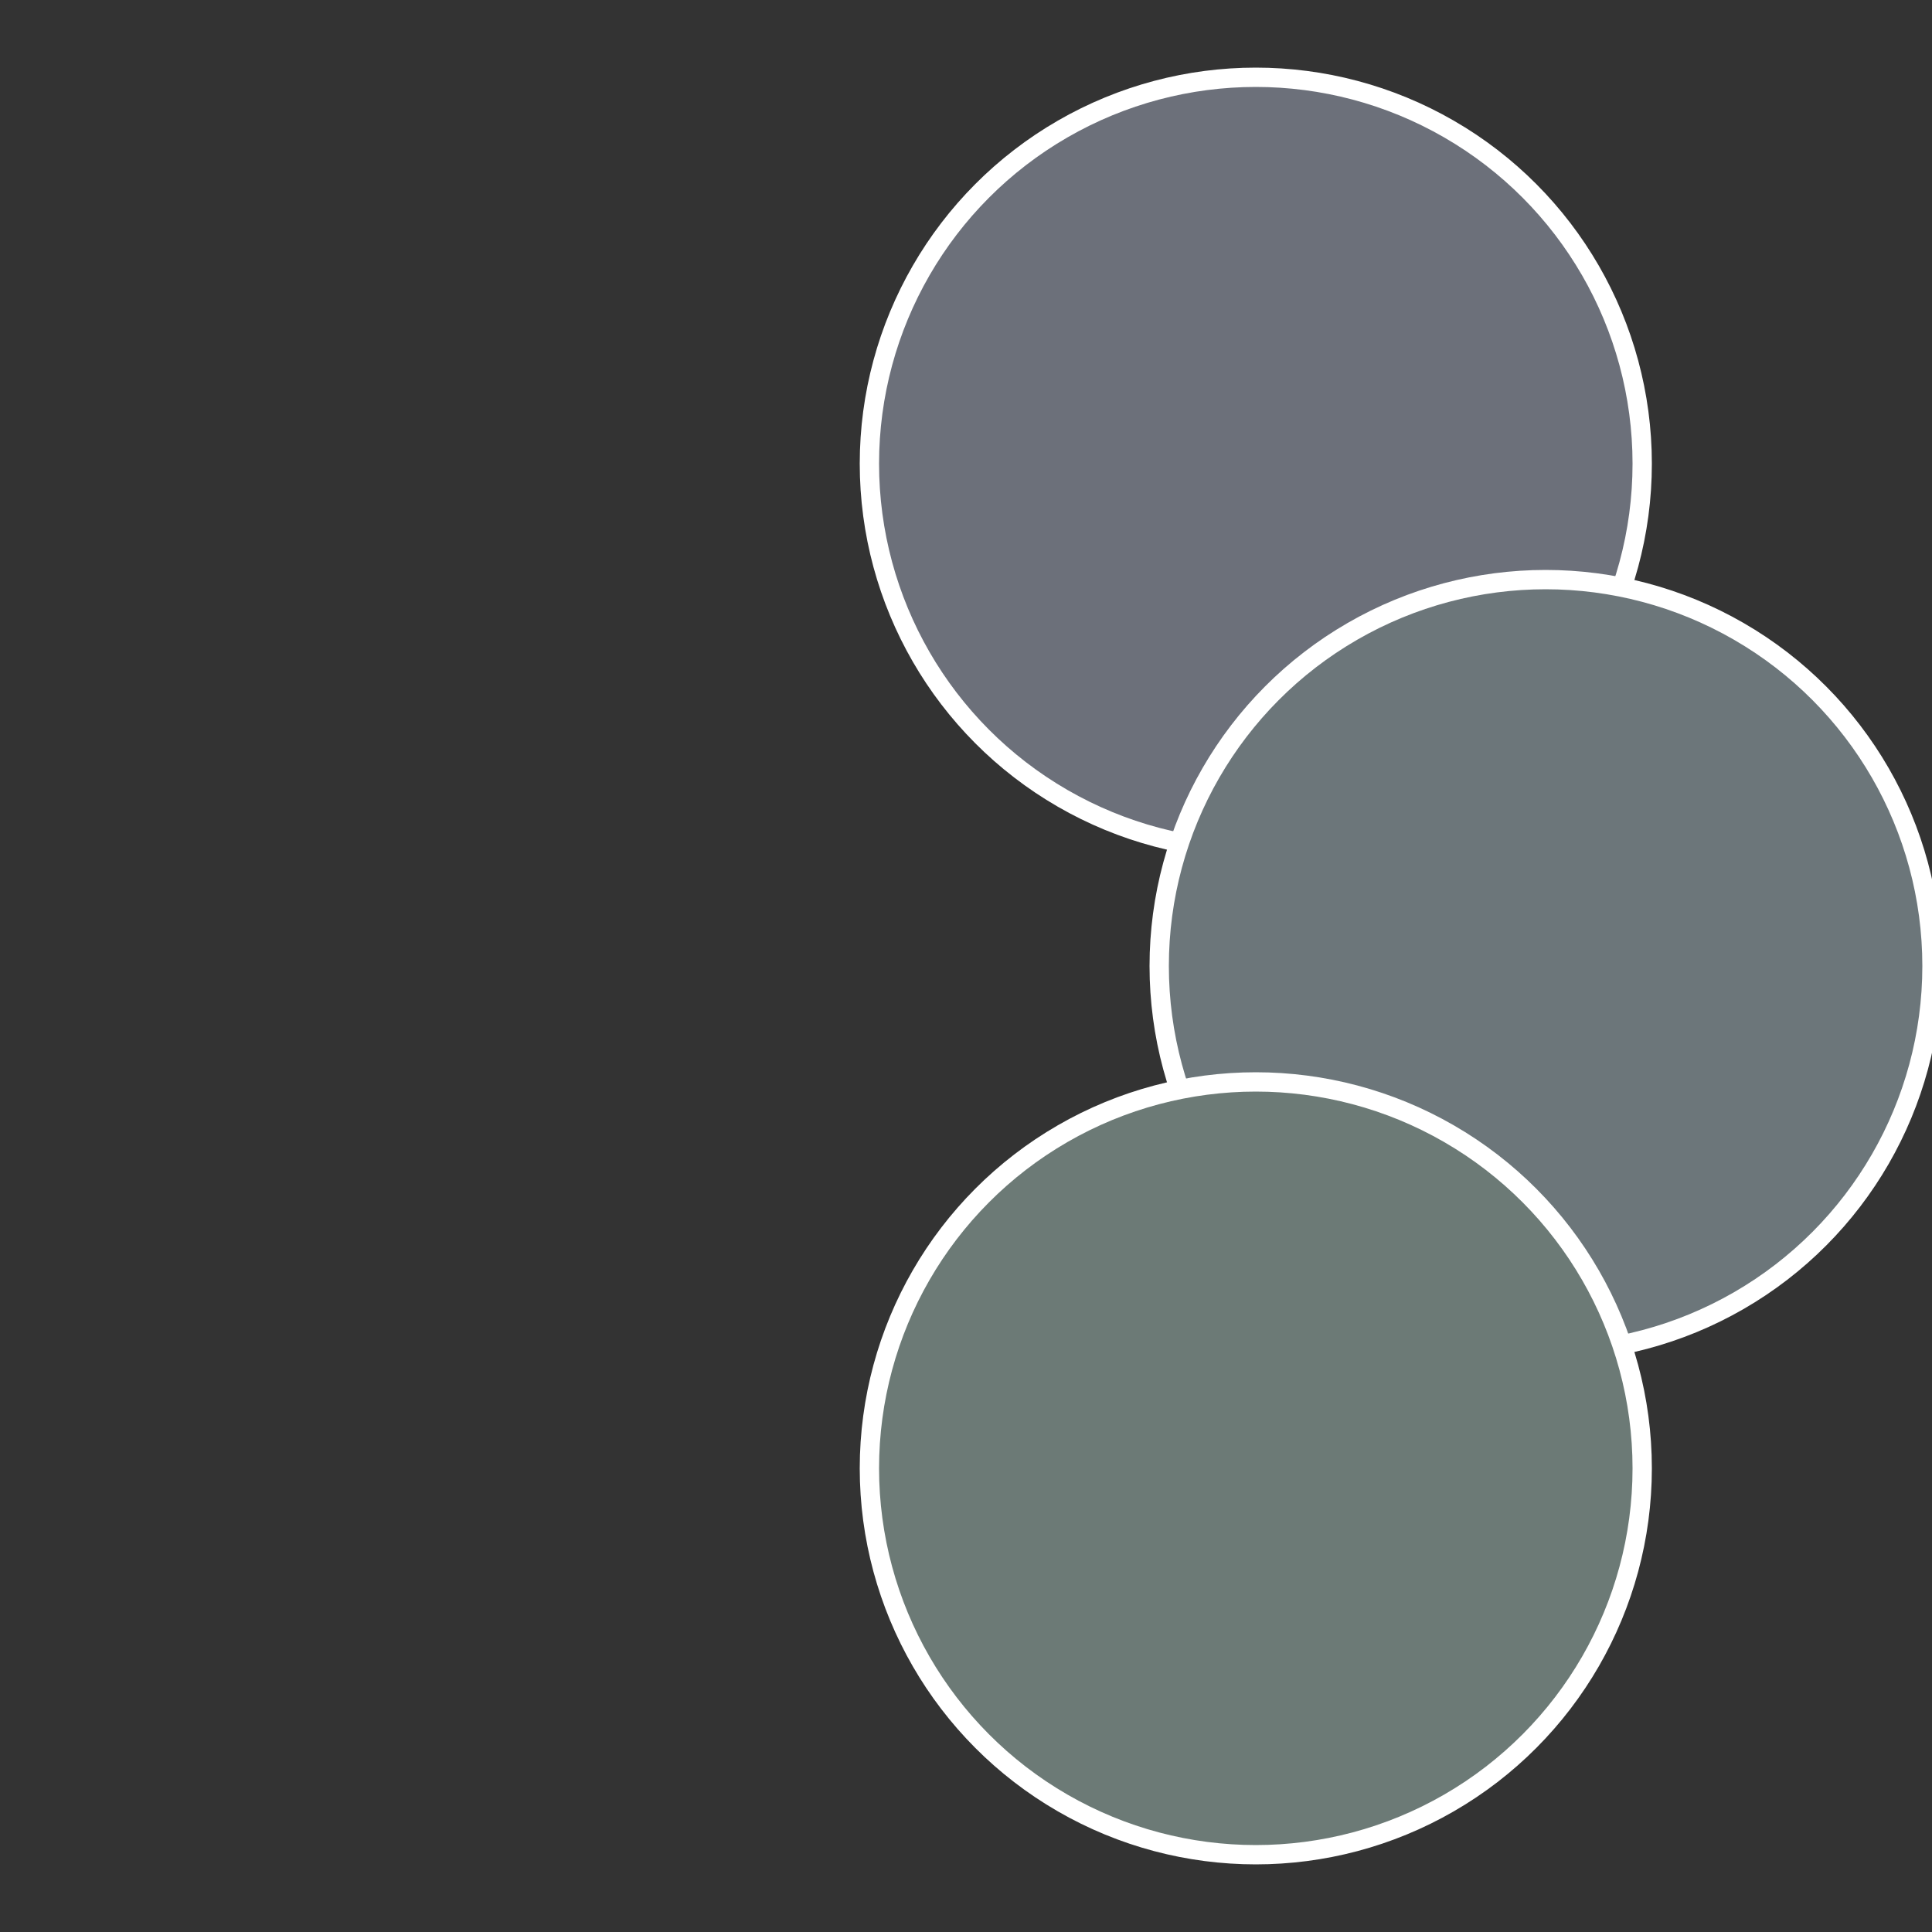
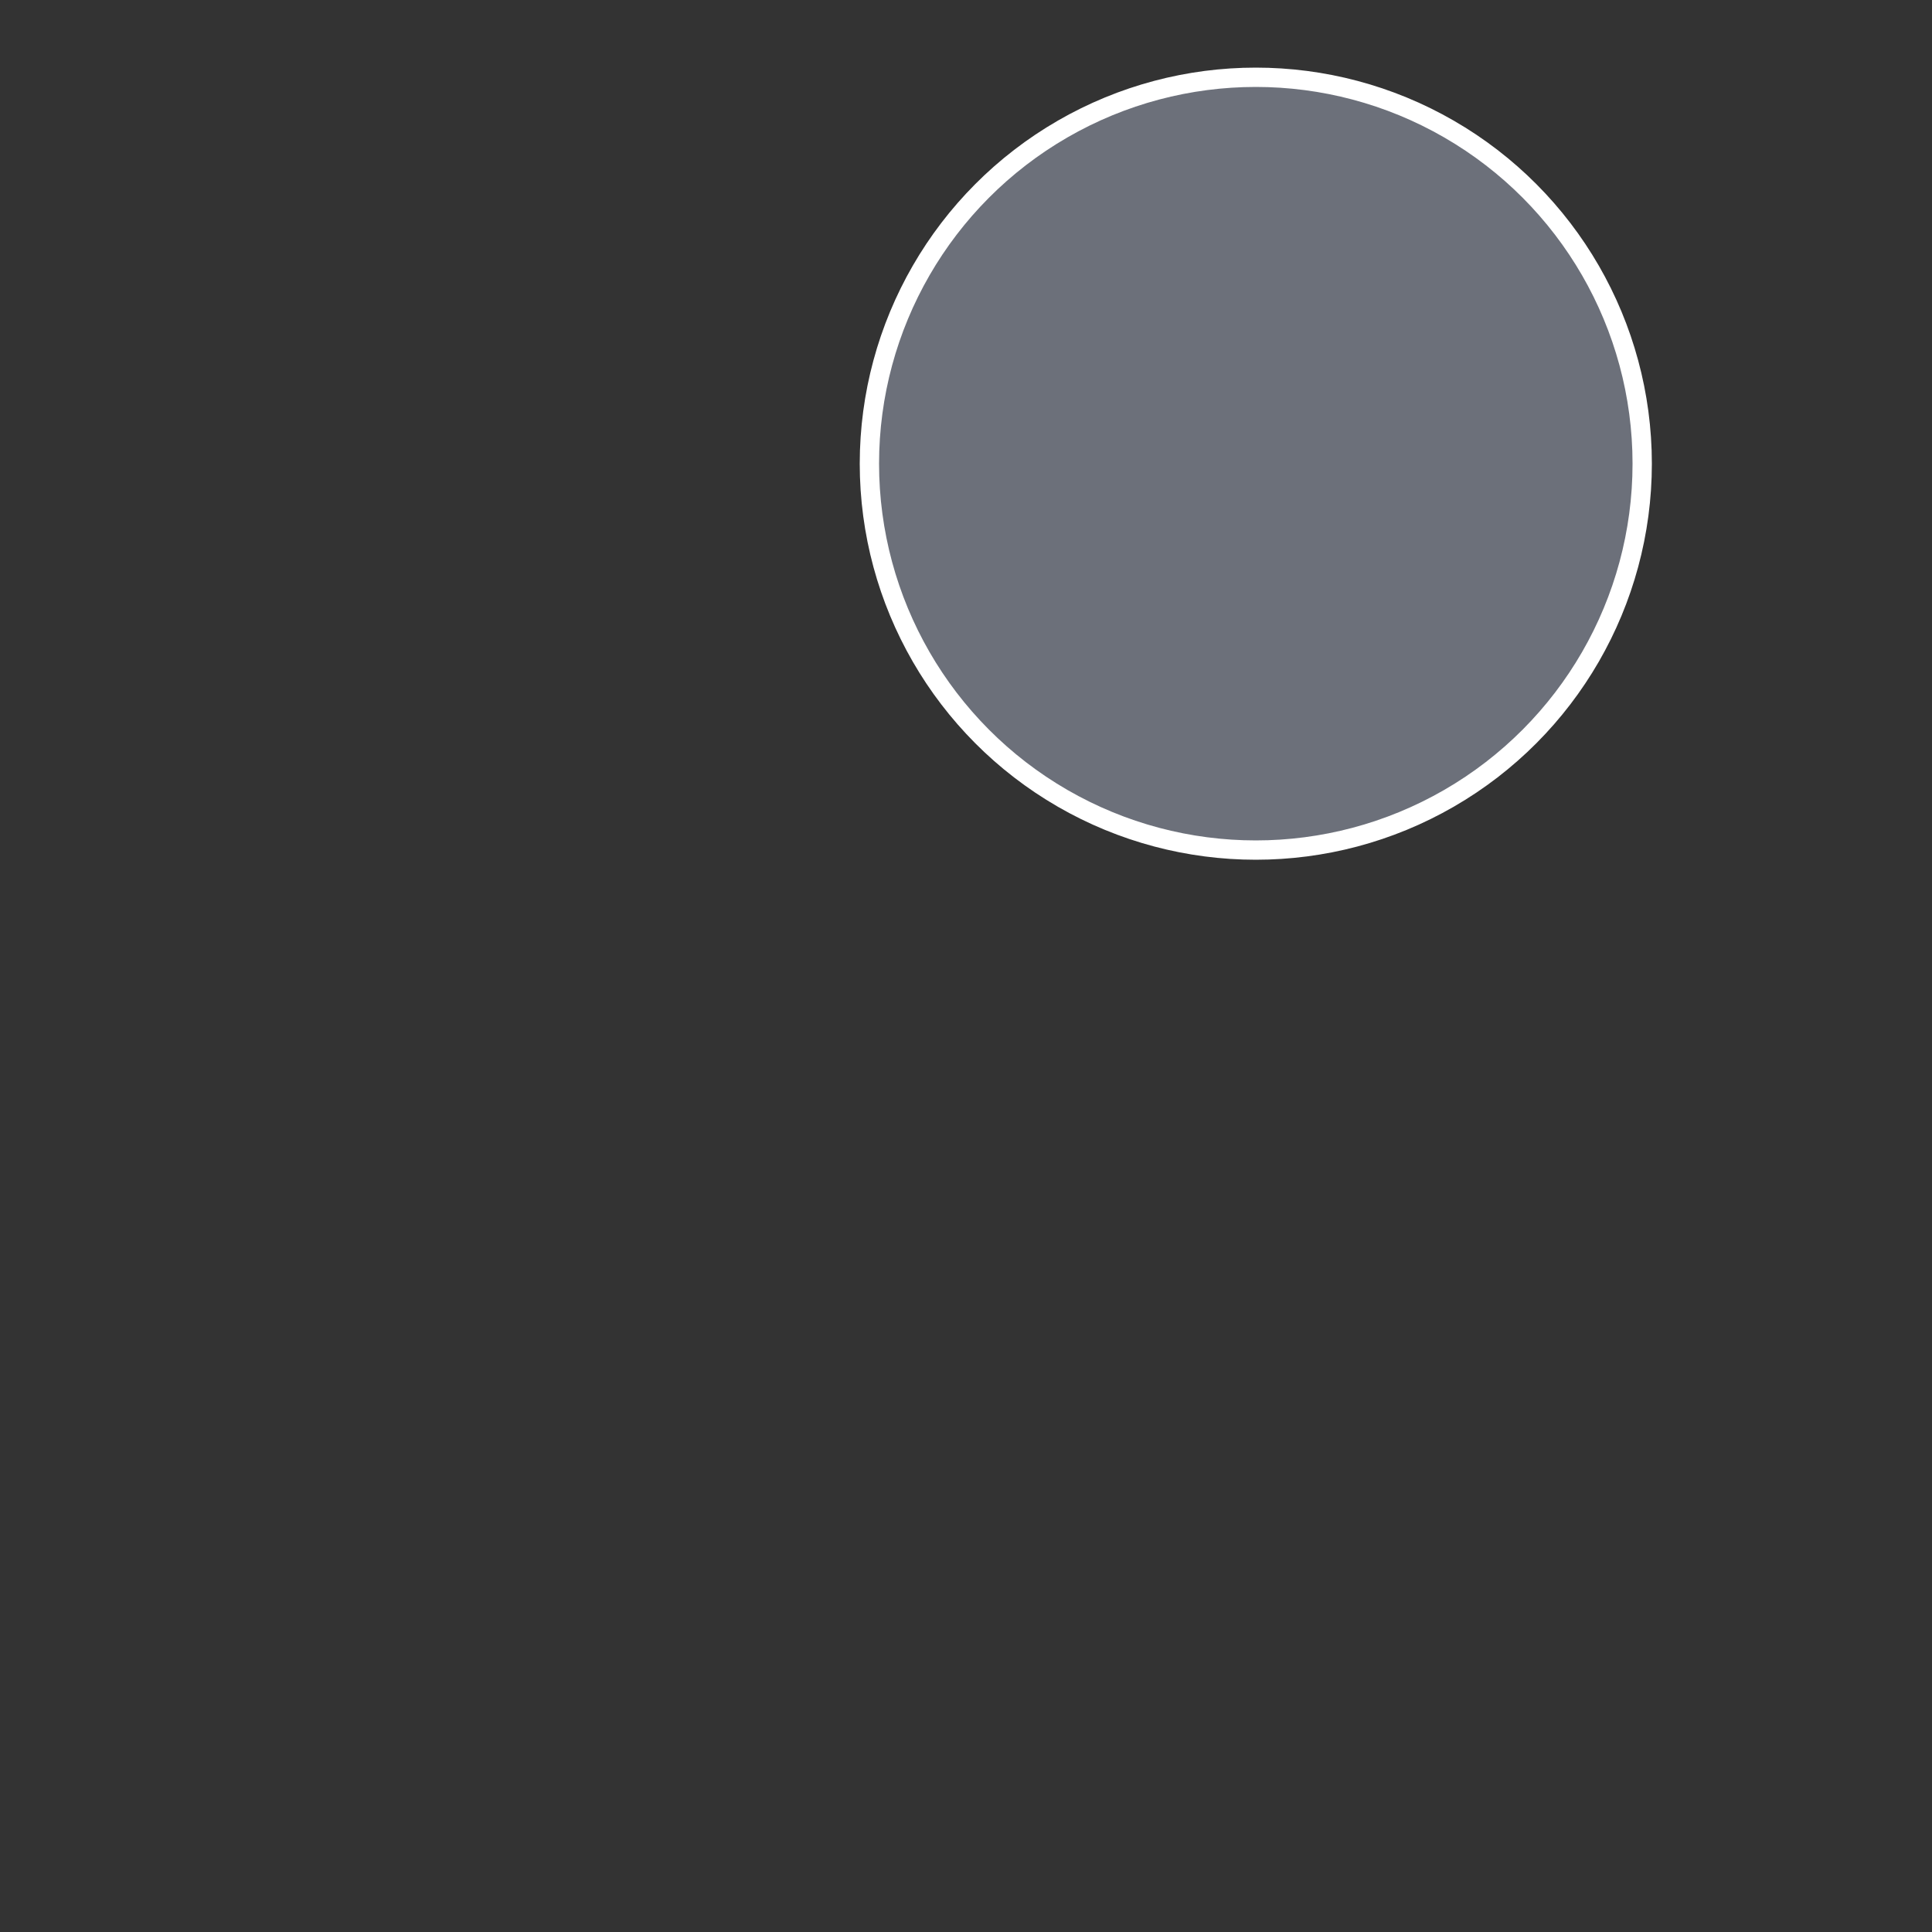
<svg xmlns="http://www.w3.org/2000/svg" width="500" height="500" viewBox="-1 -1 2 2">
  <rect x="-1" y="-1" width="2" height="2" fill="#333333" stroke="none" />
  <circle cx="0.3" cy="-0.52" r="0.4" fill="#6c707a" stroke="#fff" stroke-width="1%" />
-   <circle cx="0.6" cy="0" r="0.4" fill="#6c767a" stroke="#fff" stroke-width="1%" />
-   <circle cx="0.3" cy="0.52" r="0.4" fill="#6c7a76" stroke="#fff" stroke-width="1%" />
</svg>